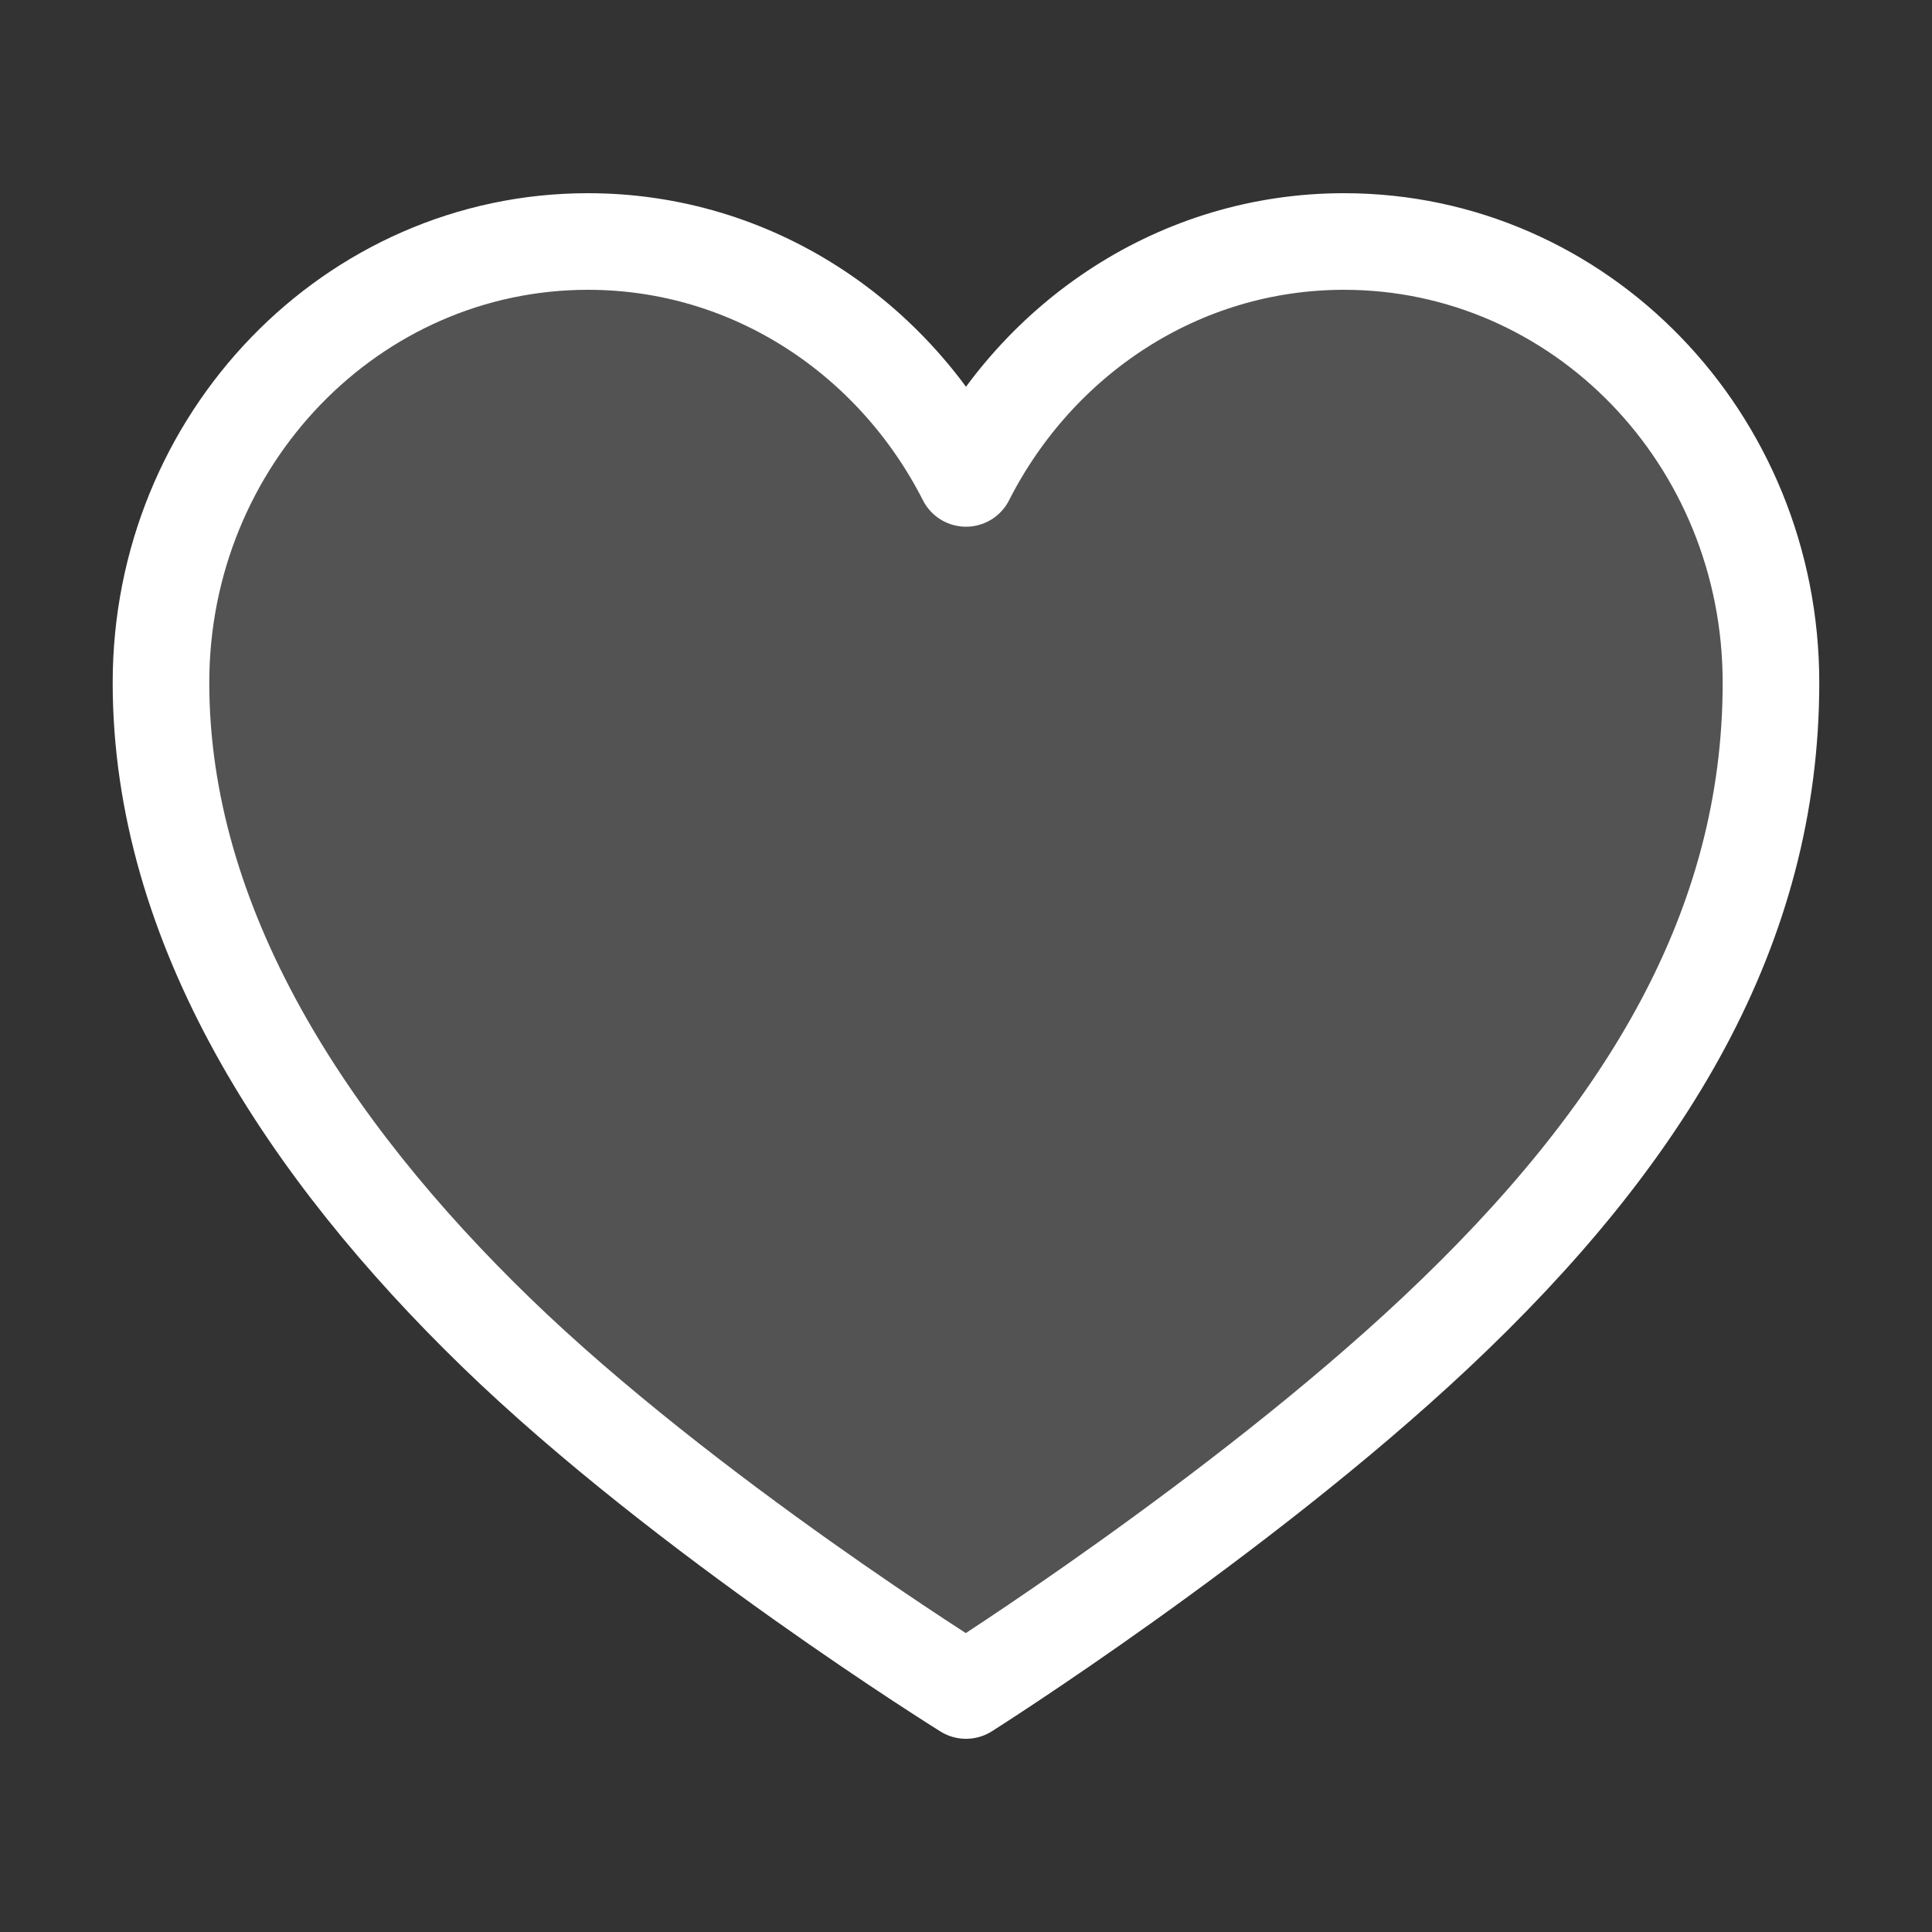
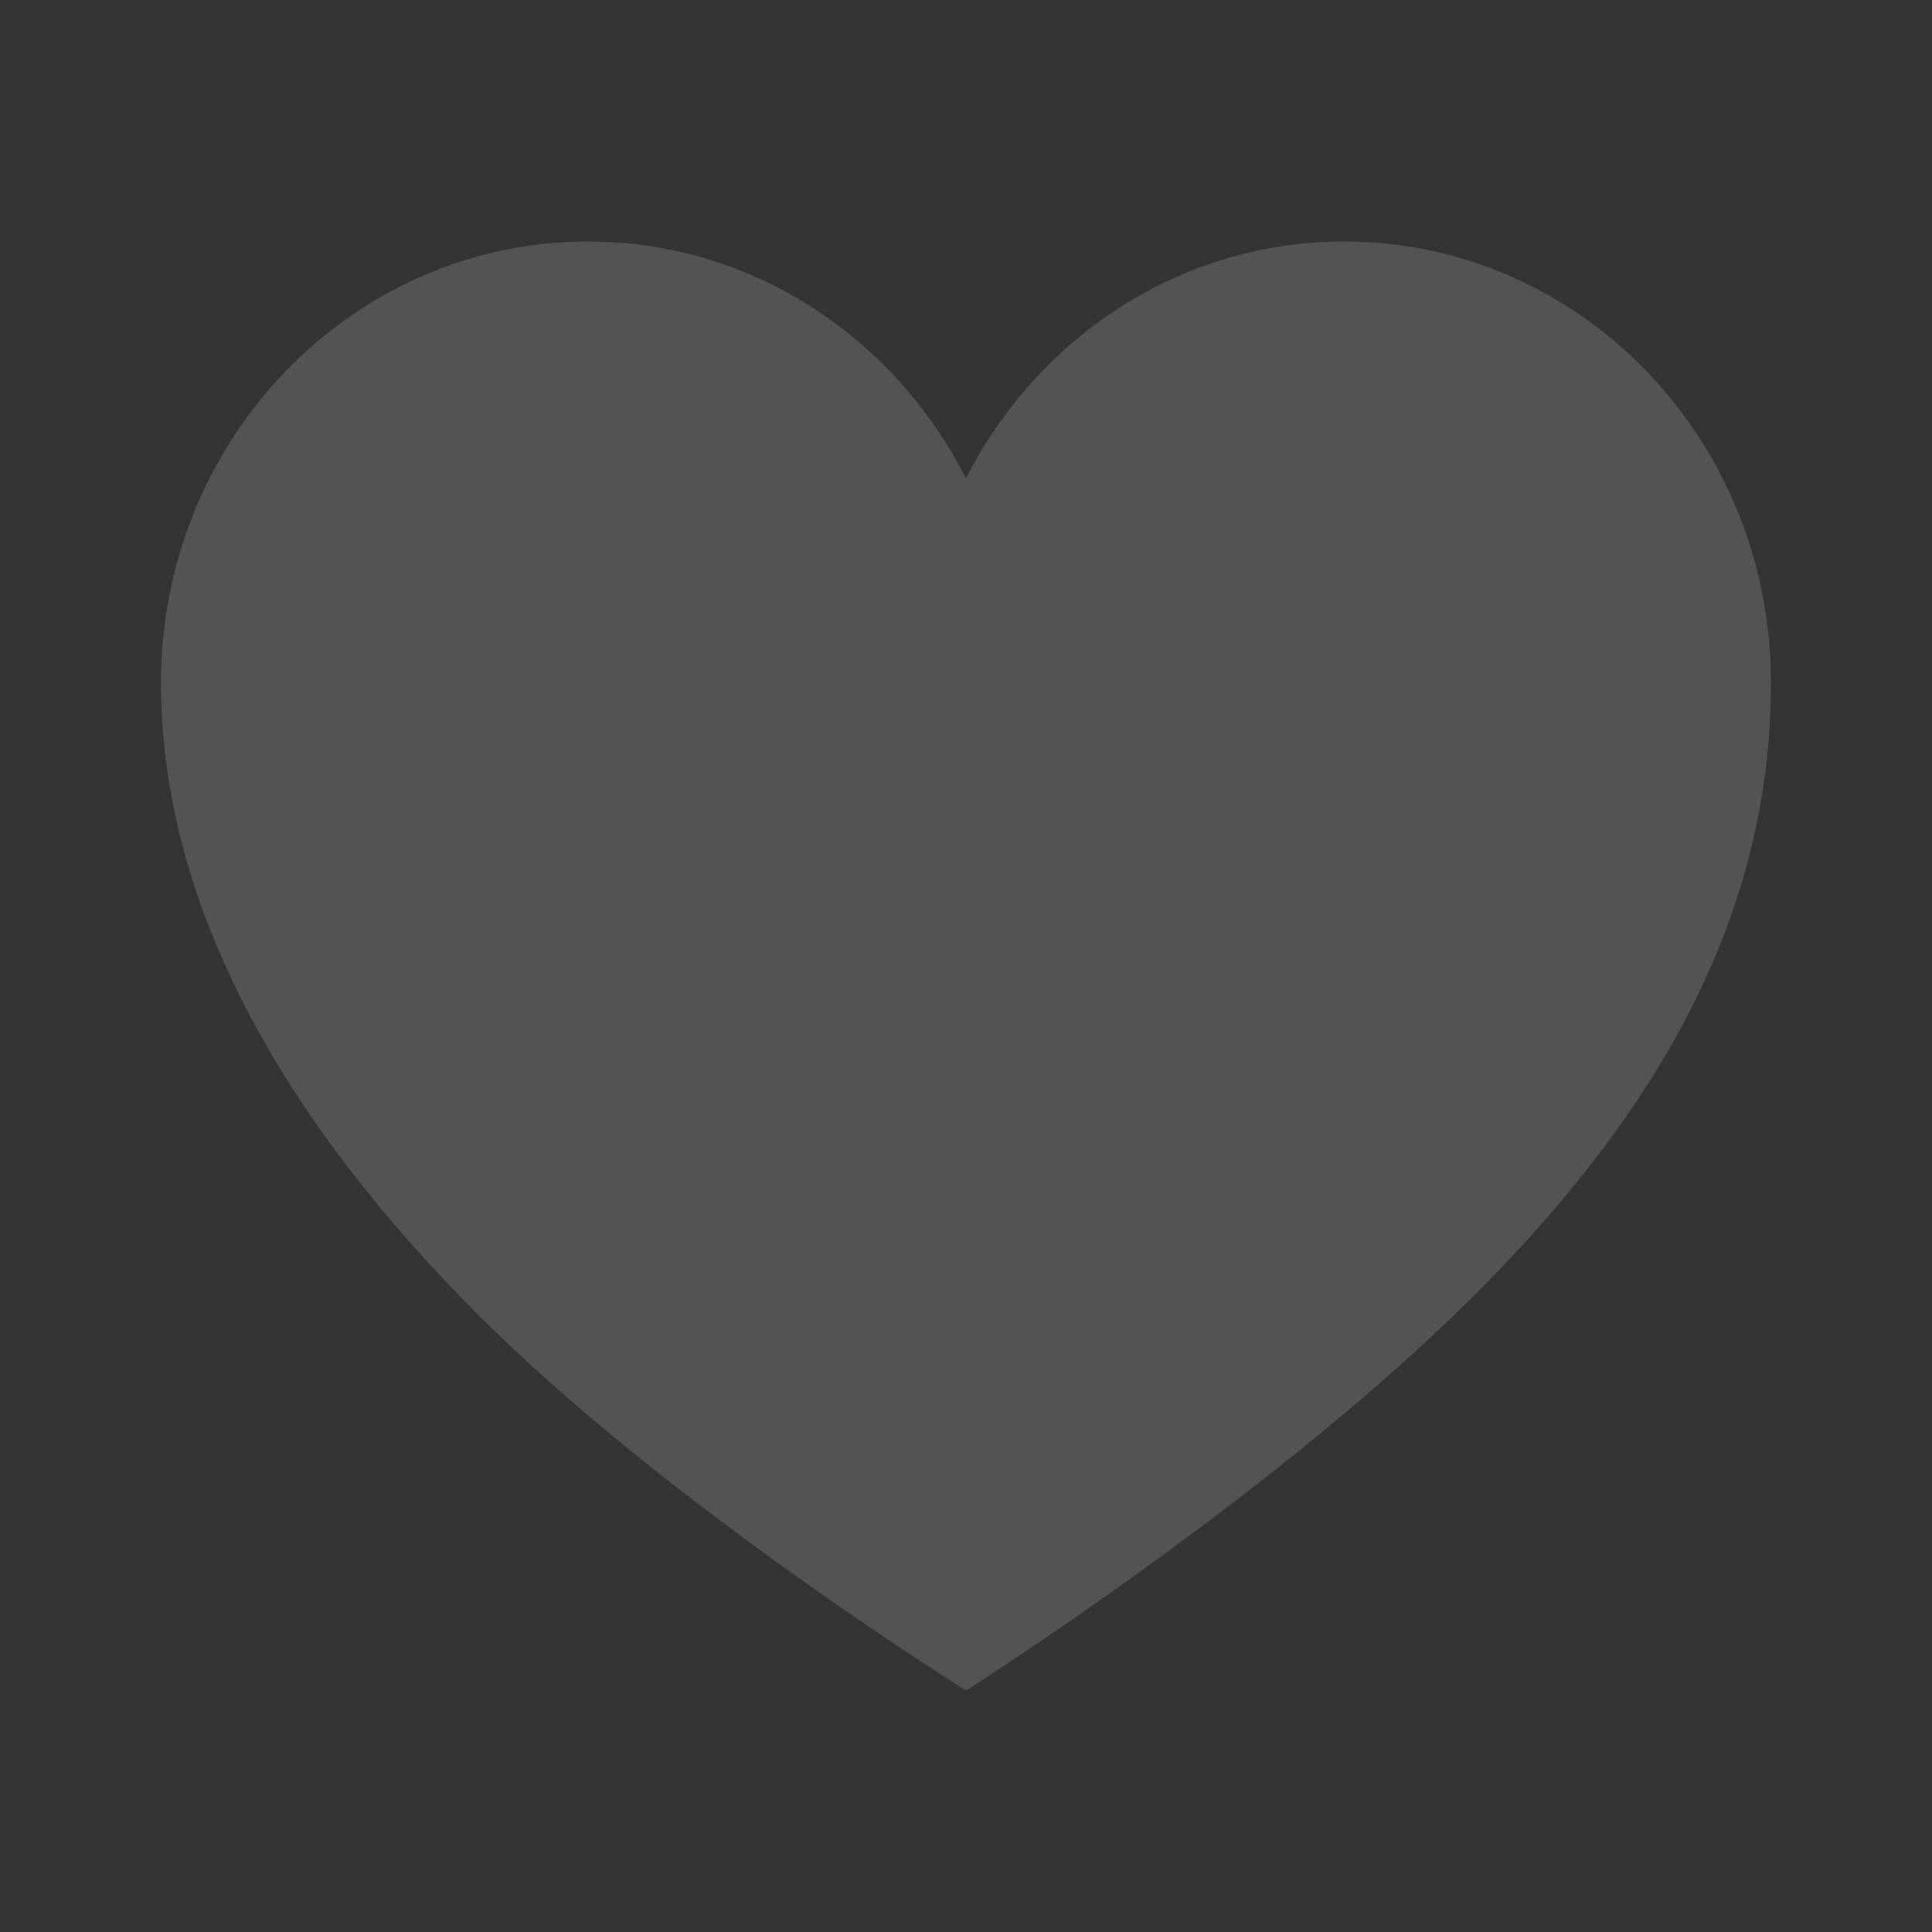
<svg xmlns="http://www.w3.org/2000/svg" width="40" height="40" viewBox="0 0 40 40" fill="none">
  <rect x="0" y="0" width="40" height="40" fill="#333333" stroke="none" />
  <path d="M27.826 5C24.42 5 21.478 6.995 20 9.905C18.521 6.995 15.58 5 12.173 5C7.29 5 3.333 9.095 3.333 14.135C3.333 19.175 6.361 23.795 10.275 27.59C14.188 31.385 20 35 20 35C20 35 25.623 31.445 29.725 27.59C34.1 23.48 36.666 19.19 36.666 14.135C36.666 9.08 32.71 5 27.826 5Z" fill="white" fill-opacity="0.16" />
-   <path d="M27.826 5C24.42 5 21.478 6.995 20 9.905C18.521 6.995 15.58 5 12.173 5C7.29 5 3.333 9.095 3.333 14.135C3.333 19.175 6.361 23.795 10.275 27.59C14.188 31.385 20 35 20 35C20 35 25.623 31.445 29.725 27.59C34.1 23.48 36.666 19.19 36.666 14.135C36.666 9.08 32.71 5 27.826 5Z" stroke="white" stroke-width="2" stroke-linecap="round" stroke-linejoin="round" />
</svg>